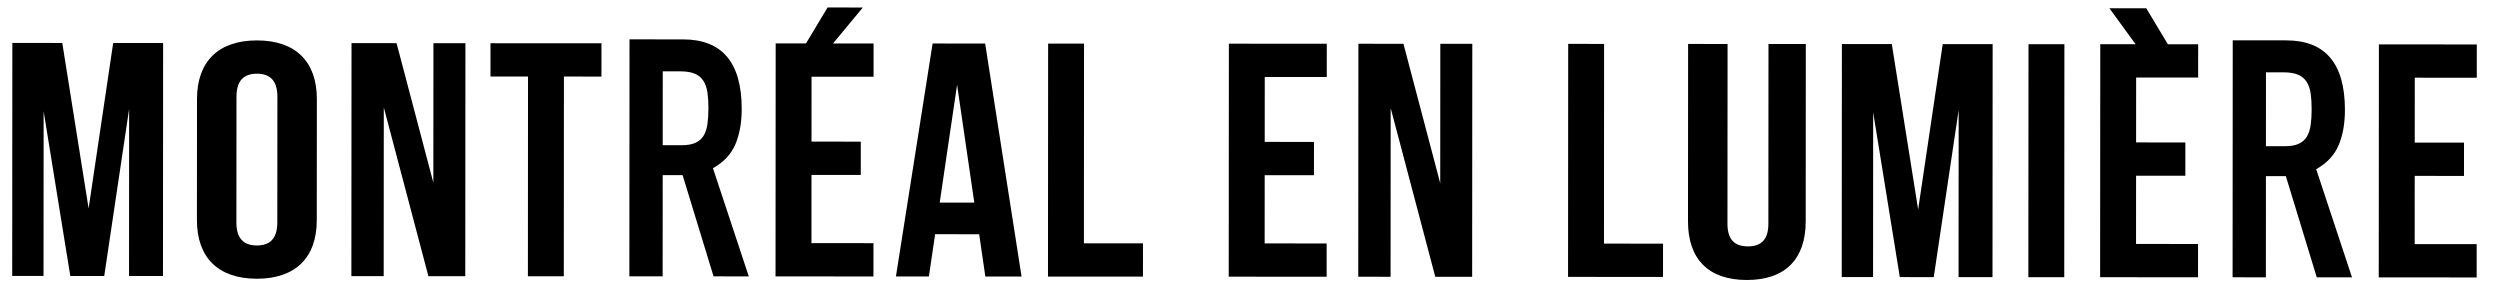
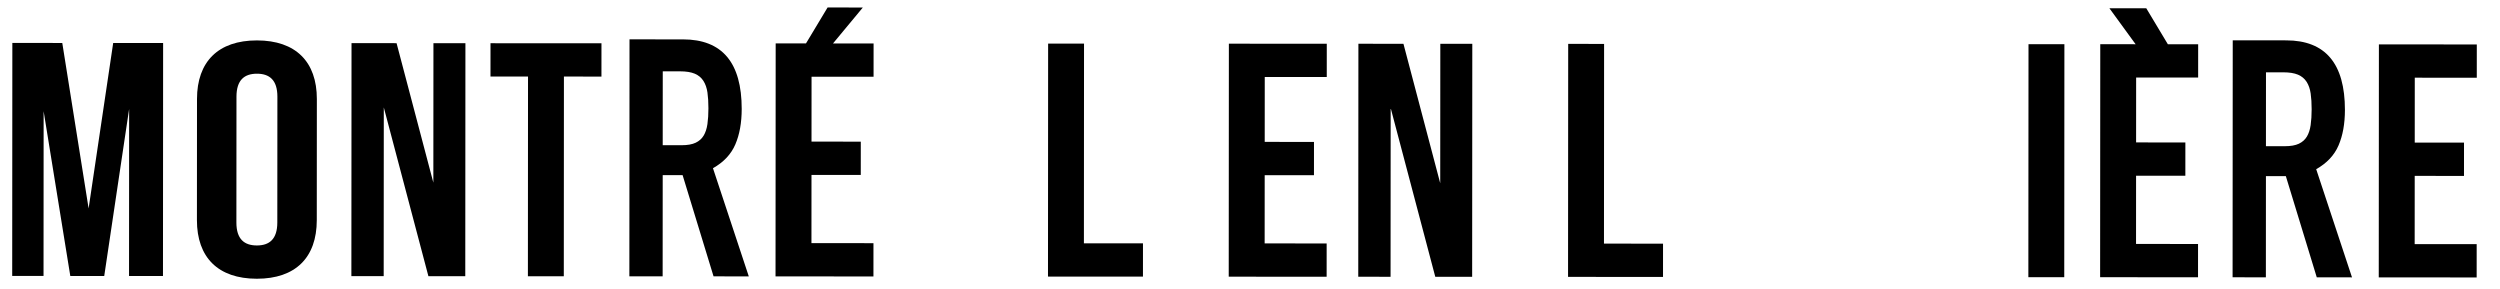
<svg xmlns="http://www.w3.org/2000/svg" id="b" data-name="Layer 2" viewBox="0 0 641 74.084">
  <path d="M22.719,53.436l6.302-42.412,12.803.008-.037,59.74-8.703-.005.026-42.842-6.385,42.839-8.702-.005-6.837-42.25-.026,42.246-8.033-.005.037-59.74,12.803.008,6.751,42.42Z" style="stroke-width: 0px;" />
  <path d="M50.511,25.374c.006-9.559,5.438-15.017,15.375-15.011,9.937.006,15.362,5.471,15.356,15.03l-.019,31.066c-.006,9.557-5.438,15.016-15.375,15.009s-15.362-5.471-15.356-15.028l.019-31.066ZM60.612,57.044c-.003,4.267,2.022,5.89,5.242,5.892,3.221.002,5.246-1.619,5.249-5.886l.02-32.26c.003-4.267-2.02-5.89-5.242-5.892-3.22-.002-5.246,1.619-5.249,5.886l-.02,32.26Z" style="stroke-width: 0px;" />
  <path d="M98.406,27.538l-.027,43.269-8.285-.005.037-59.74,11.548.007,9.433,35.764.022-35.758,8.201.005-.037,59.74-9.455-.006-11.438-43.276Z" style="stroke-width: 0px;" />
-   <path d="M125.766,11.084l28.45.017-.005,8.533-9.622-.006-.031,51.207-9.205-.006.031-51.207-9.624-.006.005-8.533Z" style="stroke-width: 0px;" />
+   <path d="M125.766,11.084l28.45.017-.005,8.533-9.622-.006-.031,51.207-9.205-.006.031-51.207-9.624-.006.005-8.533" style="stroke-width: 0px;" />
  <path d="M161.405,10.09l13.72.008c10.039.006,15.055,5.955,15.048,17.844-.002,3.528-.548,6.557-1.636,9.086-1.09,2.532-3.002,4.563-5.734,6.099l9.185,27.738-9.035-.006-7.932-25.946-5.104-.003-.016,25.941-8.533-.005.037-60.756ZM169.921,37.23l4.853.003c1.506.001,2.704-.212,3.597-.638.892-.425,1.576-1.036,2.05-1.833.474-.795.796-1.777.965-2.944.167-1.165.252-2.516.253-4.053.001-1.536-.082-2.886-.248-4.053-.168-1.166-.516-2.161-1.045-2.987-.53-.824-1.268-1.436-2.215-1.835-.95-.399-2.204-.6-3.764-.601l-4.435-.003-.012,18.944Z" style="stroke-width: 0px;" />
  <polygon points="223.982 19.677 223.987 11.144 213.582 11.137 221.232 1.925 212.193 1.92 206.653 11.133 198.883 11.128 198.846 70.869 223.95 70.884 223.956 62.349 208.057 62.34 208.067 44.845 220.702 44.853 220.707 36.318 208.072 36.31 208.083 19.667 223.982 19.677" style="stroke-width: 0px;" />
-   <path d="M261.931,70.907l-9.288-.006-1.582-10.84-11.296-.007-1.597,10.838-8.451-.005,9.408-59.735,13.472.008,9.335,59.746ZM240.94,51.948l8.87.005-4.416-30.214-4.454,30.208Z" style="stroke-width: 0px;" />
  <path d="M268.739,11.171l9.205.006-.031,51.205,15.146.009-.005,8.535-24.351-.015.037-59.74Z" style="stroke-width: 0px;" />
  <path d="M324.272,36.381l12.635.008-.005,8.535-12.635-.008-.011,17.495,15.899.01-.005,8.535-25.104-.015.037-59.74,25.104.015-.005,8.533-15.899-.01-.01,16.643Z" style="stroke-width: 0px;" />
  <path d="M356.569,27.696l-.027,43.269-8.285-.005.037-59.74,11.548.007,9.433,35.764.022-35.758,8.201.005-.037,59.74-9.455-.006-11.438-43.276Z" style="stroke-width: 0px;" />
  <path d="M402.084,11.253l9.205.006-.031,51.205,15.144.009-.005,8.535-24.349-.015.037-59.74Z" style="stroke-width: 0px;" />
-   <path d="M442.949,11.278l-.028,46.085c-.003,4.267,2.021,5.805,5.242,5.807s5.246-1.534,5.249-5.801l.028-46.085,9.57.006-.028,45.488c-.006,9.559-5.164,15.017-15.101,15.011-9.937-.006-15.086-5.471-15.08-15.03l.028-45.488,10.12.006Z" style="stroke-width: 0px;" />
-   <path d="M491.811,53.724l6.302-42.412,12.801.008-.037,59.74-8.703-.005.026-42.842-6.385,42.839-8.703-.005-6.833-42.25-.026,42.246-8.033-.005.037-59.74,12.801.008,6.753,42.42Z" style="stroke-width: 0px;" />
  <path d="M520.108,11.326l9.203.006-.037,59.74-9.203-.006.037-59.74Z" style="stroke-width: 0px;" />
  <polygon points="563.605 19.885 563.61 11.352 555.84 11.347 550.311 2.127 540.854 2.122 547.571 11.342 538.508 11.337 538.471 71.077 563.574 71.092 563.579 62.558 547.68 62.548 547.69 45.053 560.325 45.061 560.33 36.526 547.696 36.518 547.706 19.876 563.605 19.885" style="stroke-width: 0px;" />
  <path d="M572.471,10.342l13.722.008c10.037.006,15.052,5.955,15.045,17.844-.002,3.528-.548,6.557-1.636,9.086-1.089,2.532-3.001,4.563-5.733,6.099l9.183,27.738-9.033-.006-7.93-25.946-5.105-.003-.016,25.941-8.533-.005.037-60.756ZM580.987,37.482l4.852.003c1.507.001,2.704-.212,3.598-.638.891-.425,1.575-1.036,2.052-1.833.474-.795.795-1.777.962-2.944.167-1.165.255-2.516.256-4.053.001-1.536-.085-2.886-.251-4.053-.166-1.166-.516-2.161-1.042-2.987-.53-.824-1.27-1.436-2.216-1.835-.95-.399-2.204-.6-3.764-.601l-4.435-.003-.012,18.944Z" style="stroke-width: 0px;" />
  <path d="M619.138,36.562l12.635.008-.005,8.535-12.635-.008-.011,17.495,15.899.01-.005,8.535-25.103-.015.037-59.74,25.103.015-.005,8.533-15.899-.01-.01,16.643Z" style="stroke-width: 0px;" />
</svg>